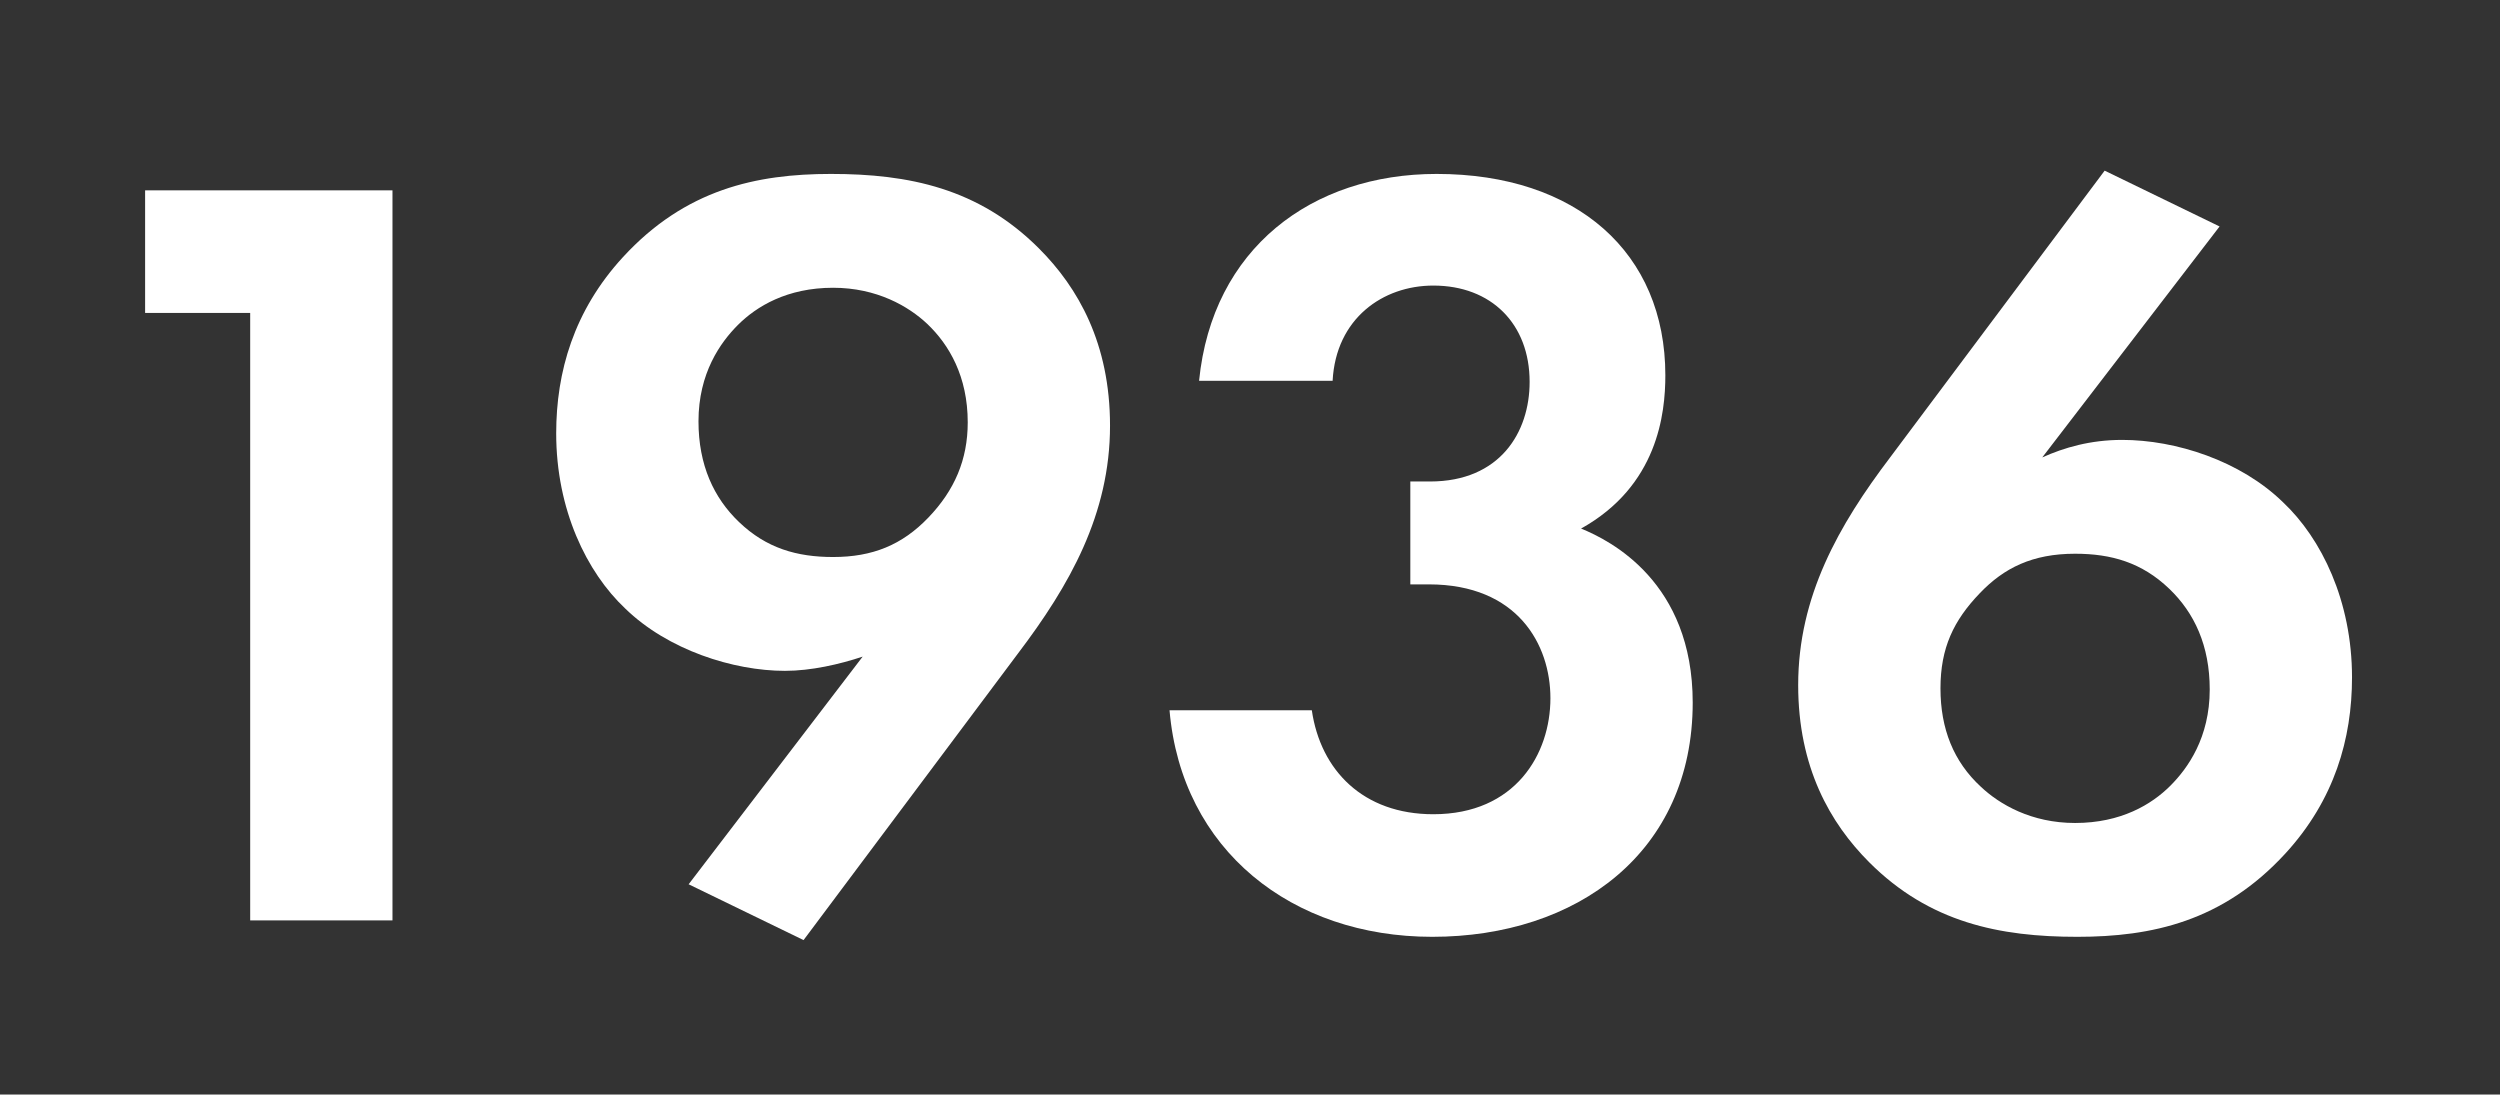
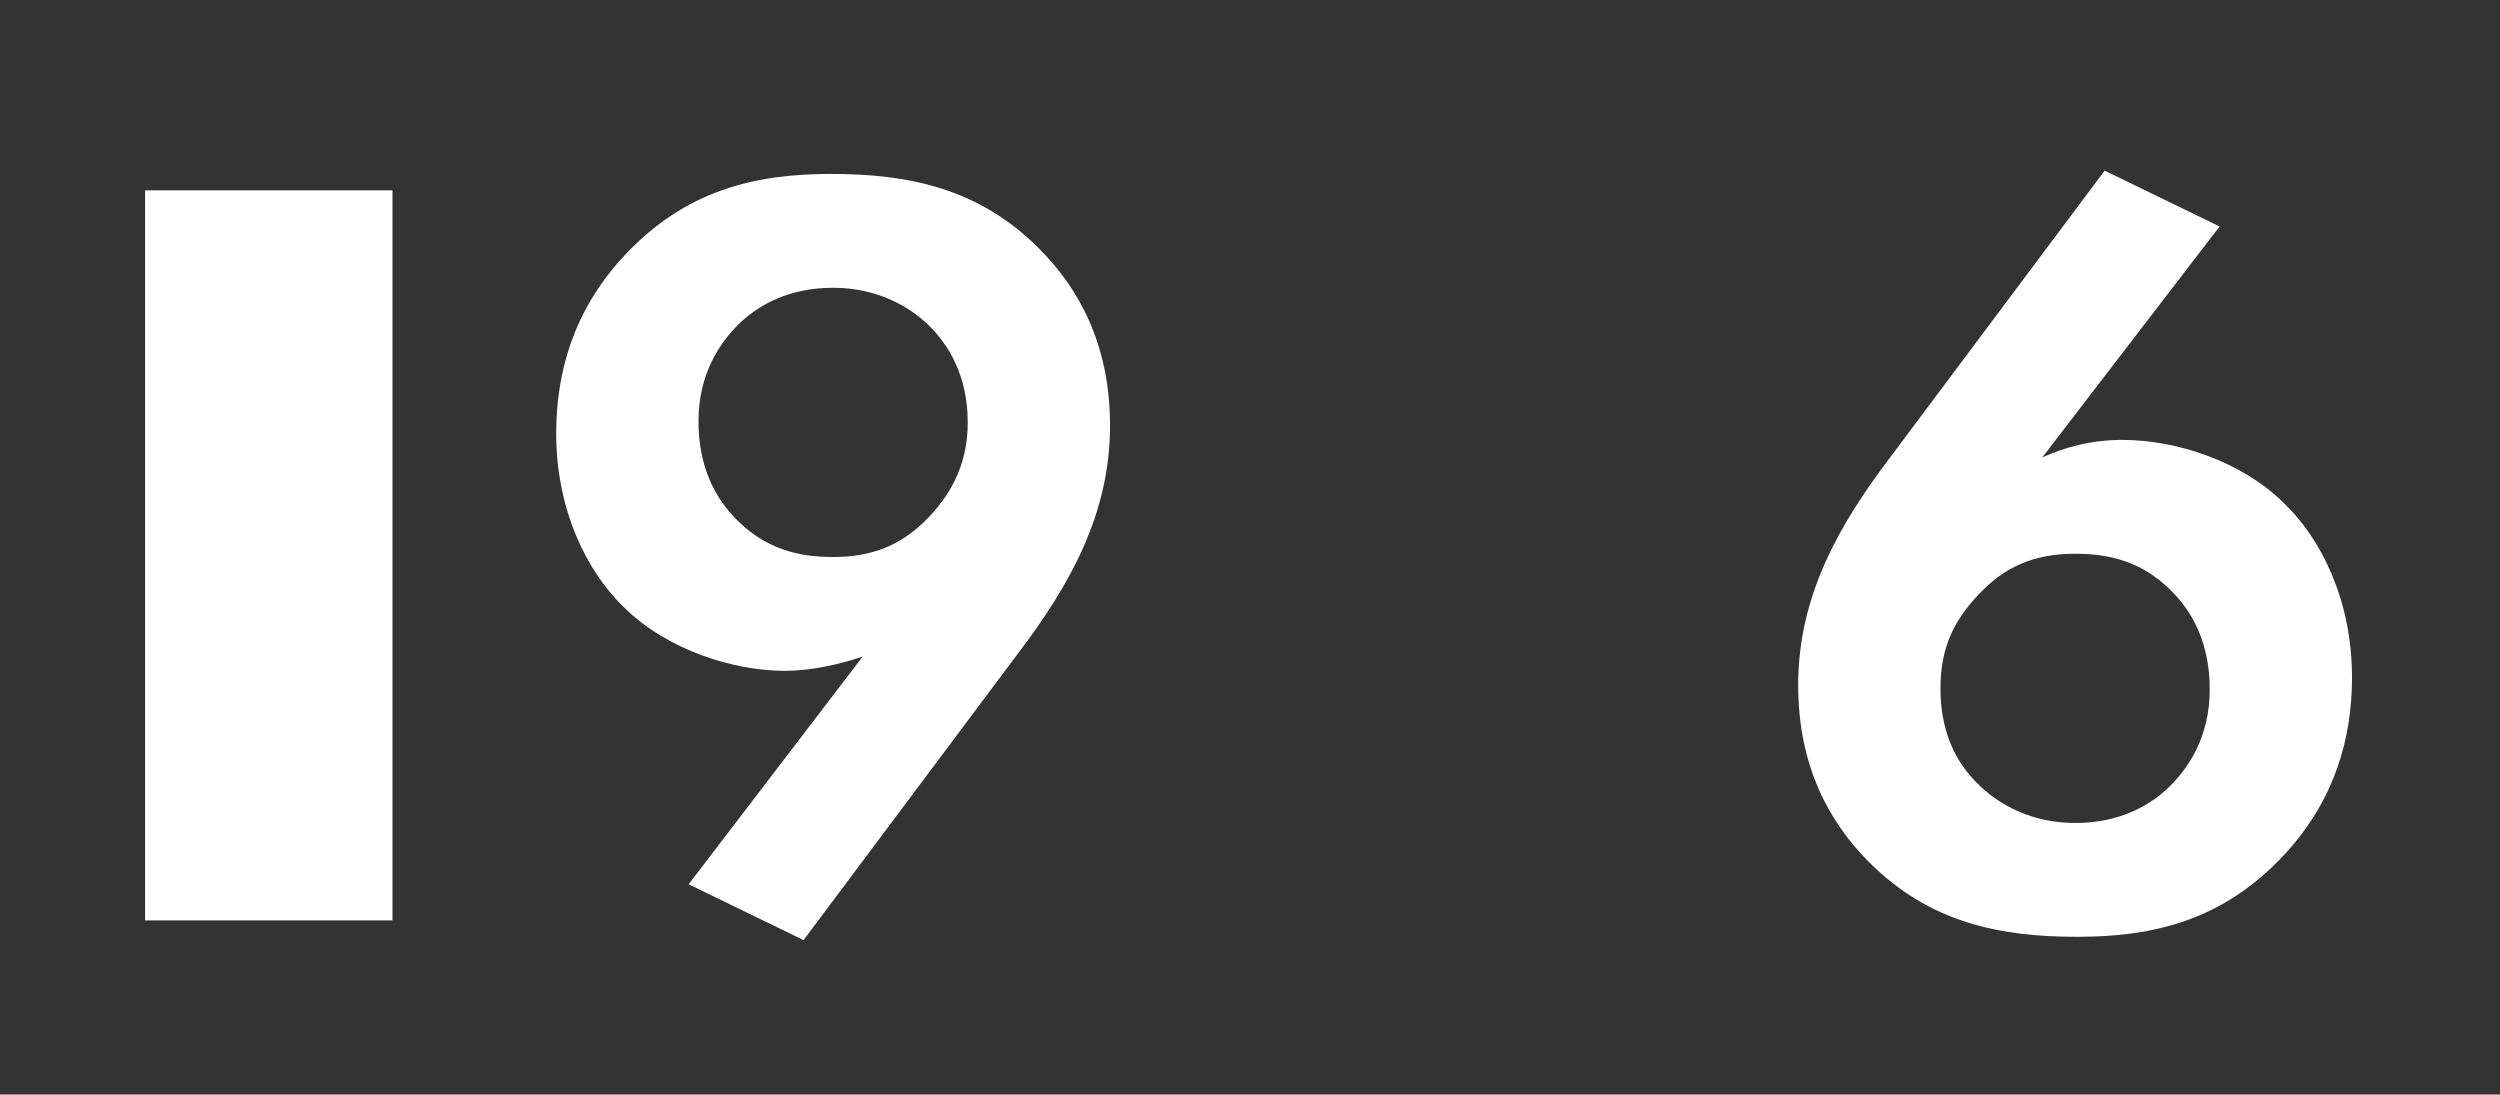
<svg xmlns="http://www.w3.org/2000/svg" width="201" height="88" viewBox="0 0 201 88" fill="none">
  <rect x="0" y="0" width="201" height="88" fill="#333333" stroke="none" />
-   <path d="M20.115 74H31.555V15.304H11.667V25.16H20.115V74Z" fill="white" />
+   <path d="M20.115 74H31.555V15.304H11.667V25.16V74Z" fill="white" />
  <path d="M64.606 75.584L81.854 52.528C85.99 47.072 89.246 41.352 89.246 34.224C89.246 27.624 86.694 23.136 83.526 19.968C78.686 15.128 73.054 13.984 66.806 13.984C60.822 13.984 55.102 15.216 50.086 20.672C46.126 24.984 44.718 29.912 44.718 34.84C44.718 41 47.182 46.016 50.262 48.92C53.694 52.264 58.974 53.936 63.11 53.936C65.222 53.936 67.51 53.408 69.358 52.792L55.366 71.096L64.606 75.584ZM66.982 23.136C70.502 23.136 73.054 24.632 74.55 26.04C76.31 27.712 77.806 30.264 77.806 33.96C77.806 36.952 76.75 39.416 74.638 41.616C72.526 43.816 70.15 44.784 66.982 44.784C64.078 44.784 61.614 44.08 59.414 41.968C57.39 40.032 56.158 37.392 56.158 33.872C56.158 30 57.918 27.536 59.326 26.128C60.822 24.632 63.286 23.136 66.982 23.136Z" fill="white" />
-   <path d="M107.142 30.616C107.406 25.6 111.19 22.96 115.238 22.96C119.902 22.96 122.982 26.04 122.982 30.704C122.982 34.752 120.606 38.712 114.974 38.712H113.39V46.984H114.886C122.014 46.984 124.654 51.824 124.654 56.136C124.654 60.624 121.838 65.464 115.238 65.464C109.606 65.464 106.174 61.944 105.47 57.104H94.03C94.998 68.368 103.886 75.32 115.15 75.32C126.766 75.32 136.094 68.544 136.094 56.488C136.094 46.808 129.494 43.464 127.118 42.496C133.278 39.064 133.894 33.256 133.894 30.176C133.894 20.32 126.766 13.984 115.502 13.984C105.47 13.984 97.462 19.968 96.406 30.616H107.142Z" fill="white" />
  <path d="M169.214 13.72L151.966 36.776C147.83 42.232 144.574 47.952 144.574 55.08C144.574 61.68 147.126 66.168 150.294 69.336C155.134 74.176 160.766 75.32 167.014 75.32C172.998 75.32 178.718 74.088 183.734 68.632C187.694 64.32 189.102 59.392 189.102 54.464C189.102 48.304 186.638 43.288 183.558 40.384C180.126 37.04 174.934 35.368 170.622 35.368C168.07 35.368 165.958 35.984 164.198 36.776L178.454 18.208L169.214 13.72ZM166.838 66.168C163.318 66.168 160.766 64.672 159.27 63.264C157.07 61.24 156.014 58.6 156.014 55.344C156.014 52.088 157.07 49.888 159.182 47.688C161.118 45.664 163.406 44.52 166.838 44.52C169.742 44.52 172.206 45.224 174.406 47.336C176.43 49.272 177.662 51.912 177.662 55.432C177.662 59.304 175.902 61.768 174.494 63.176C172.998 64.672 170.534 66.168 166.838 66.168Z" fill="white" />
</svg>